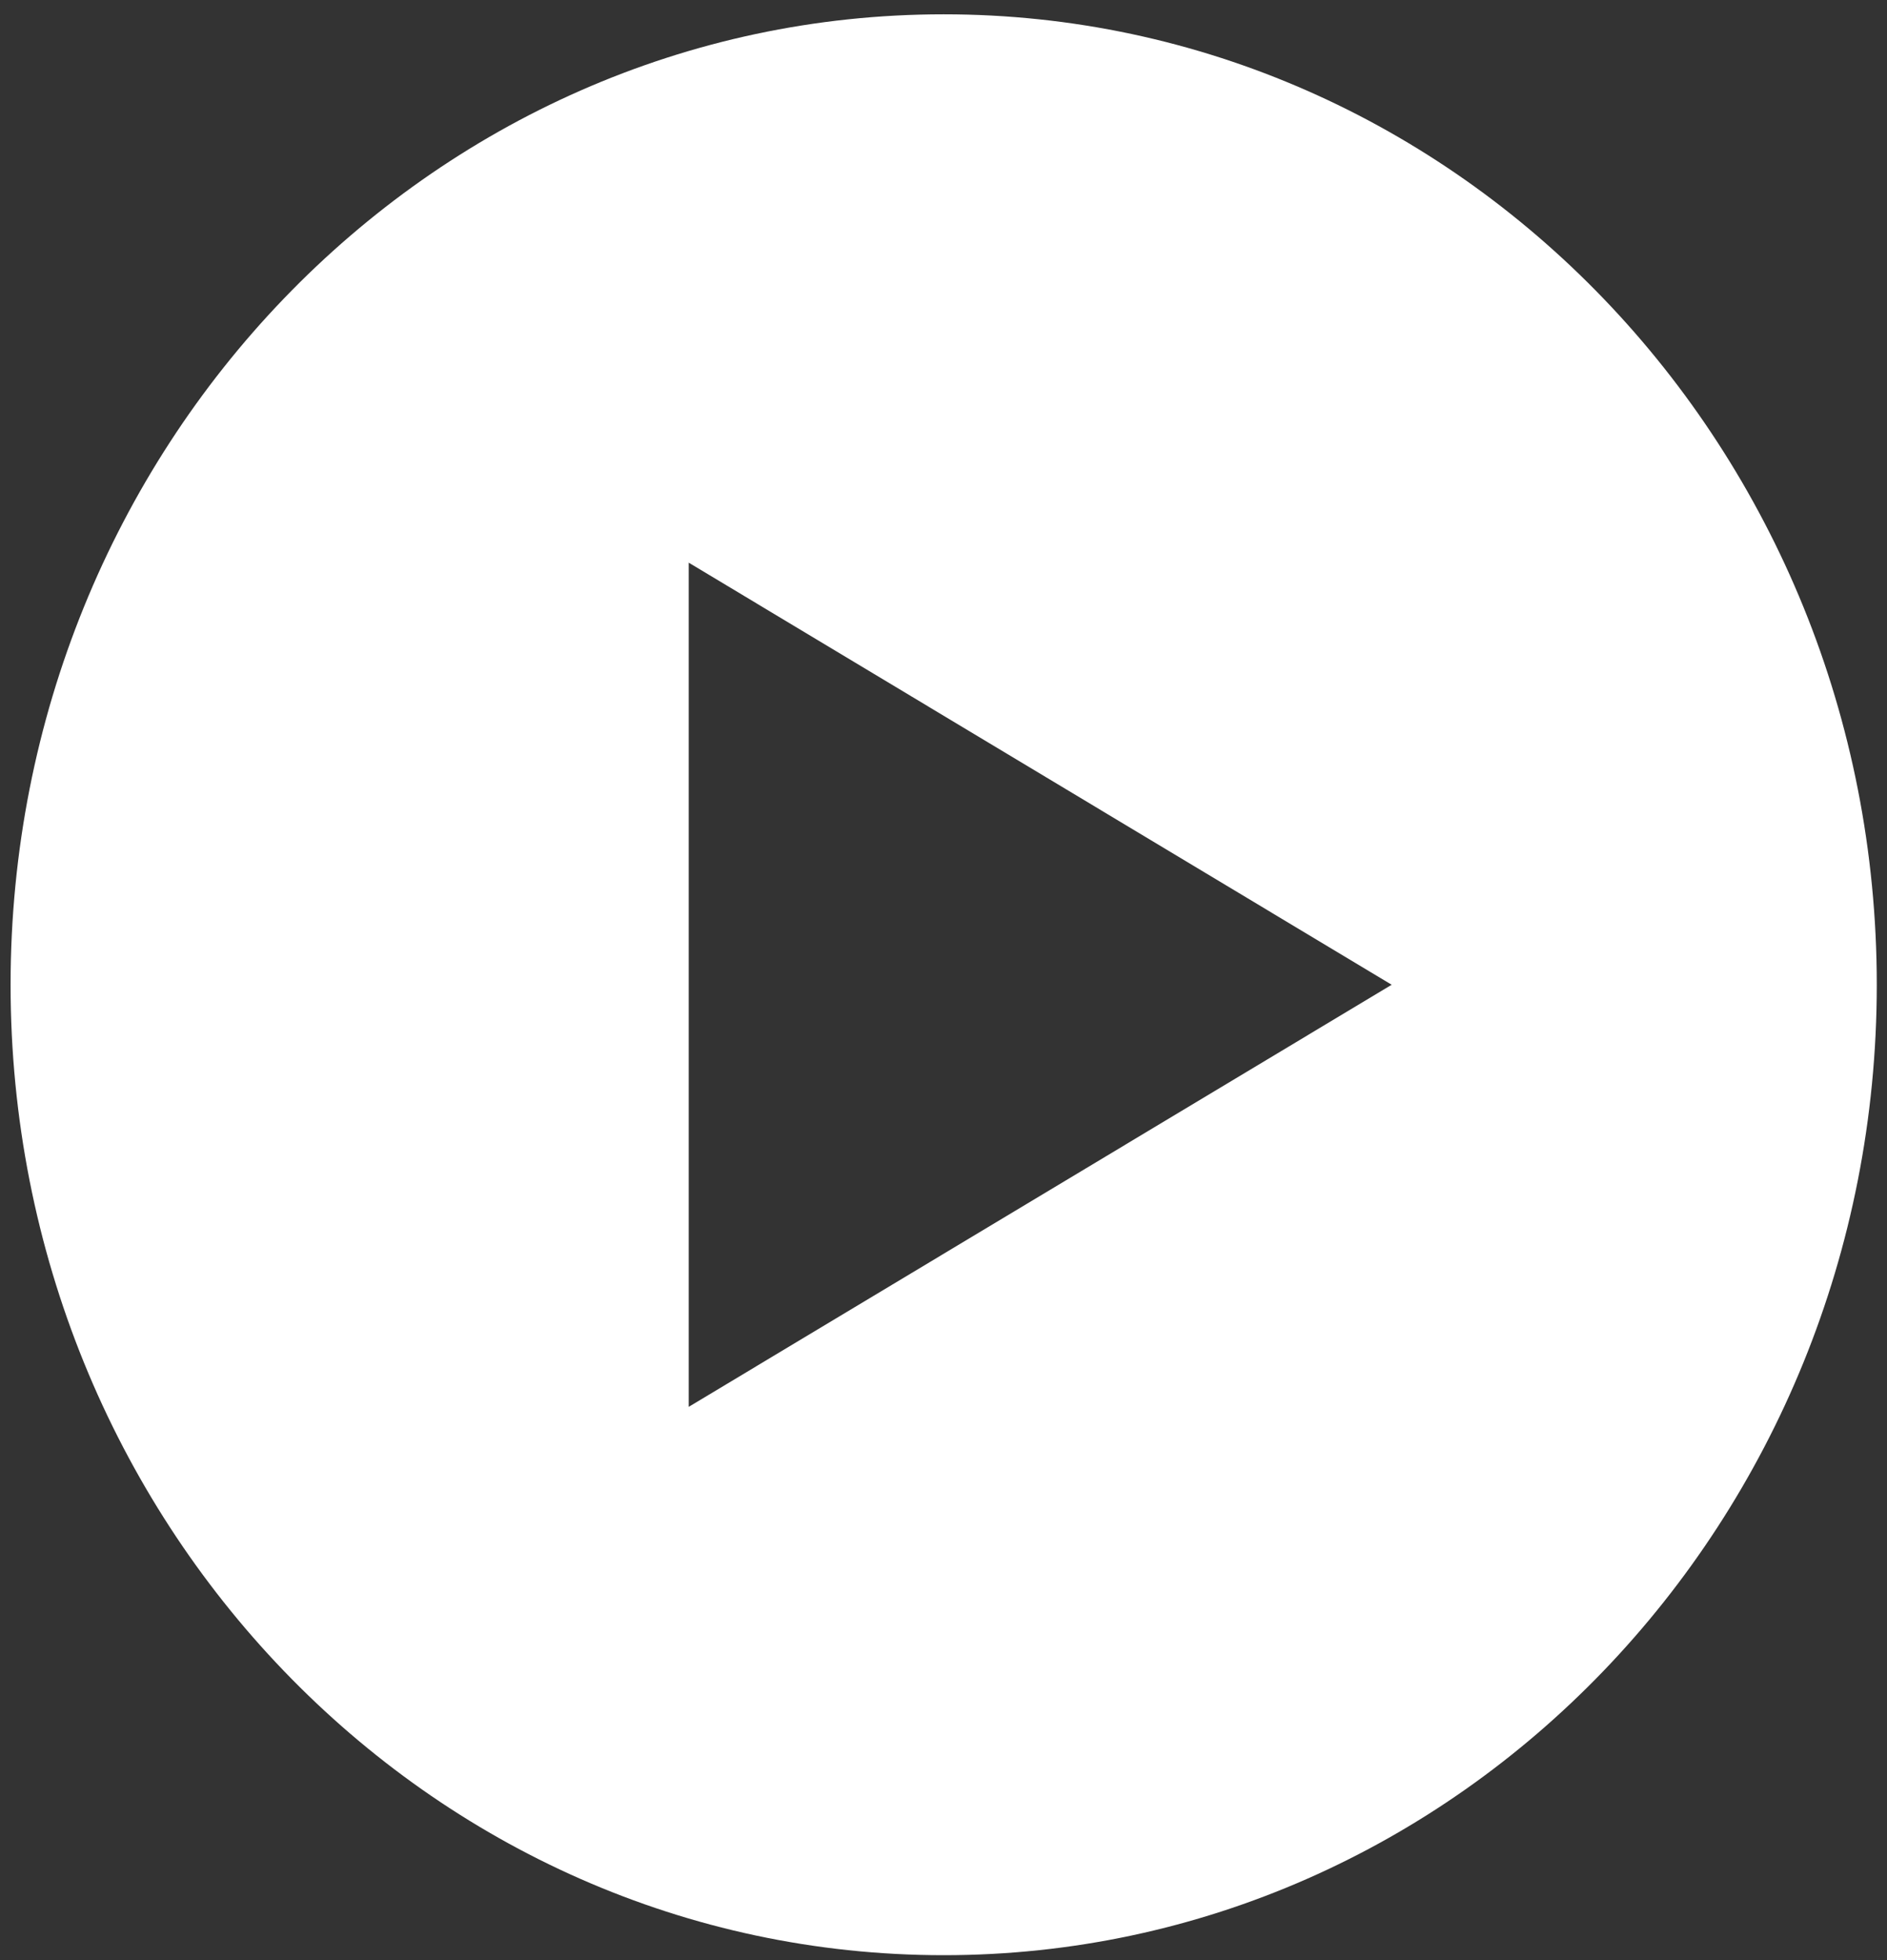
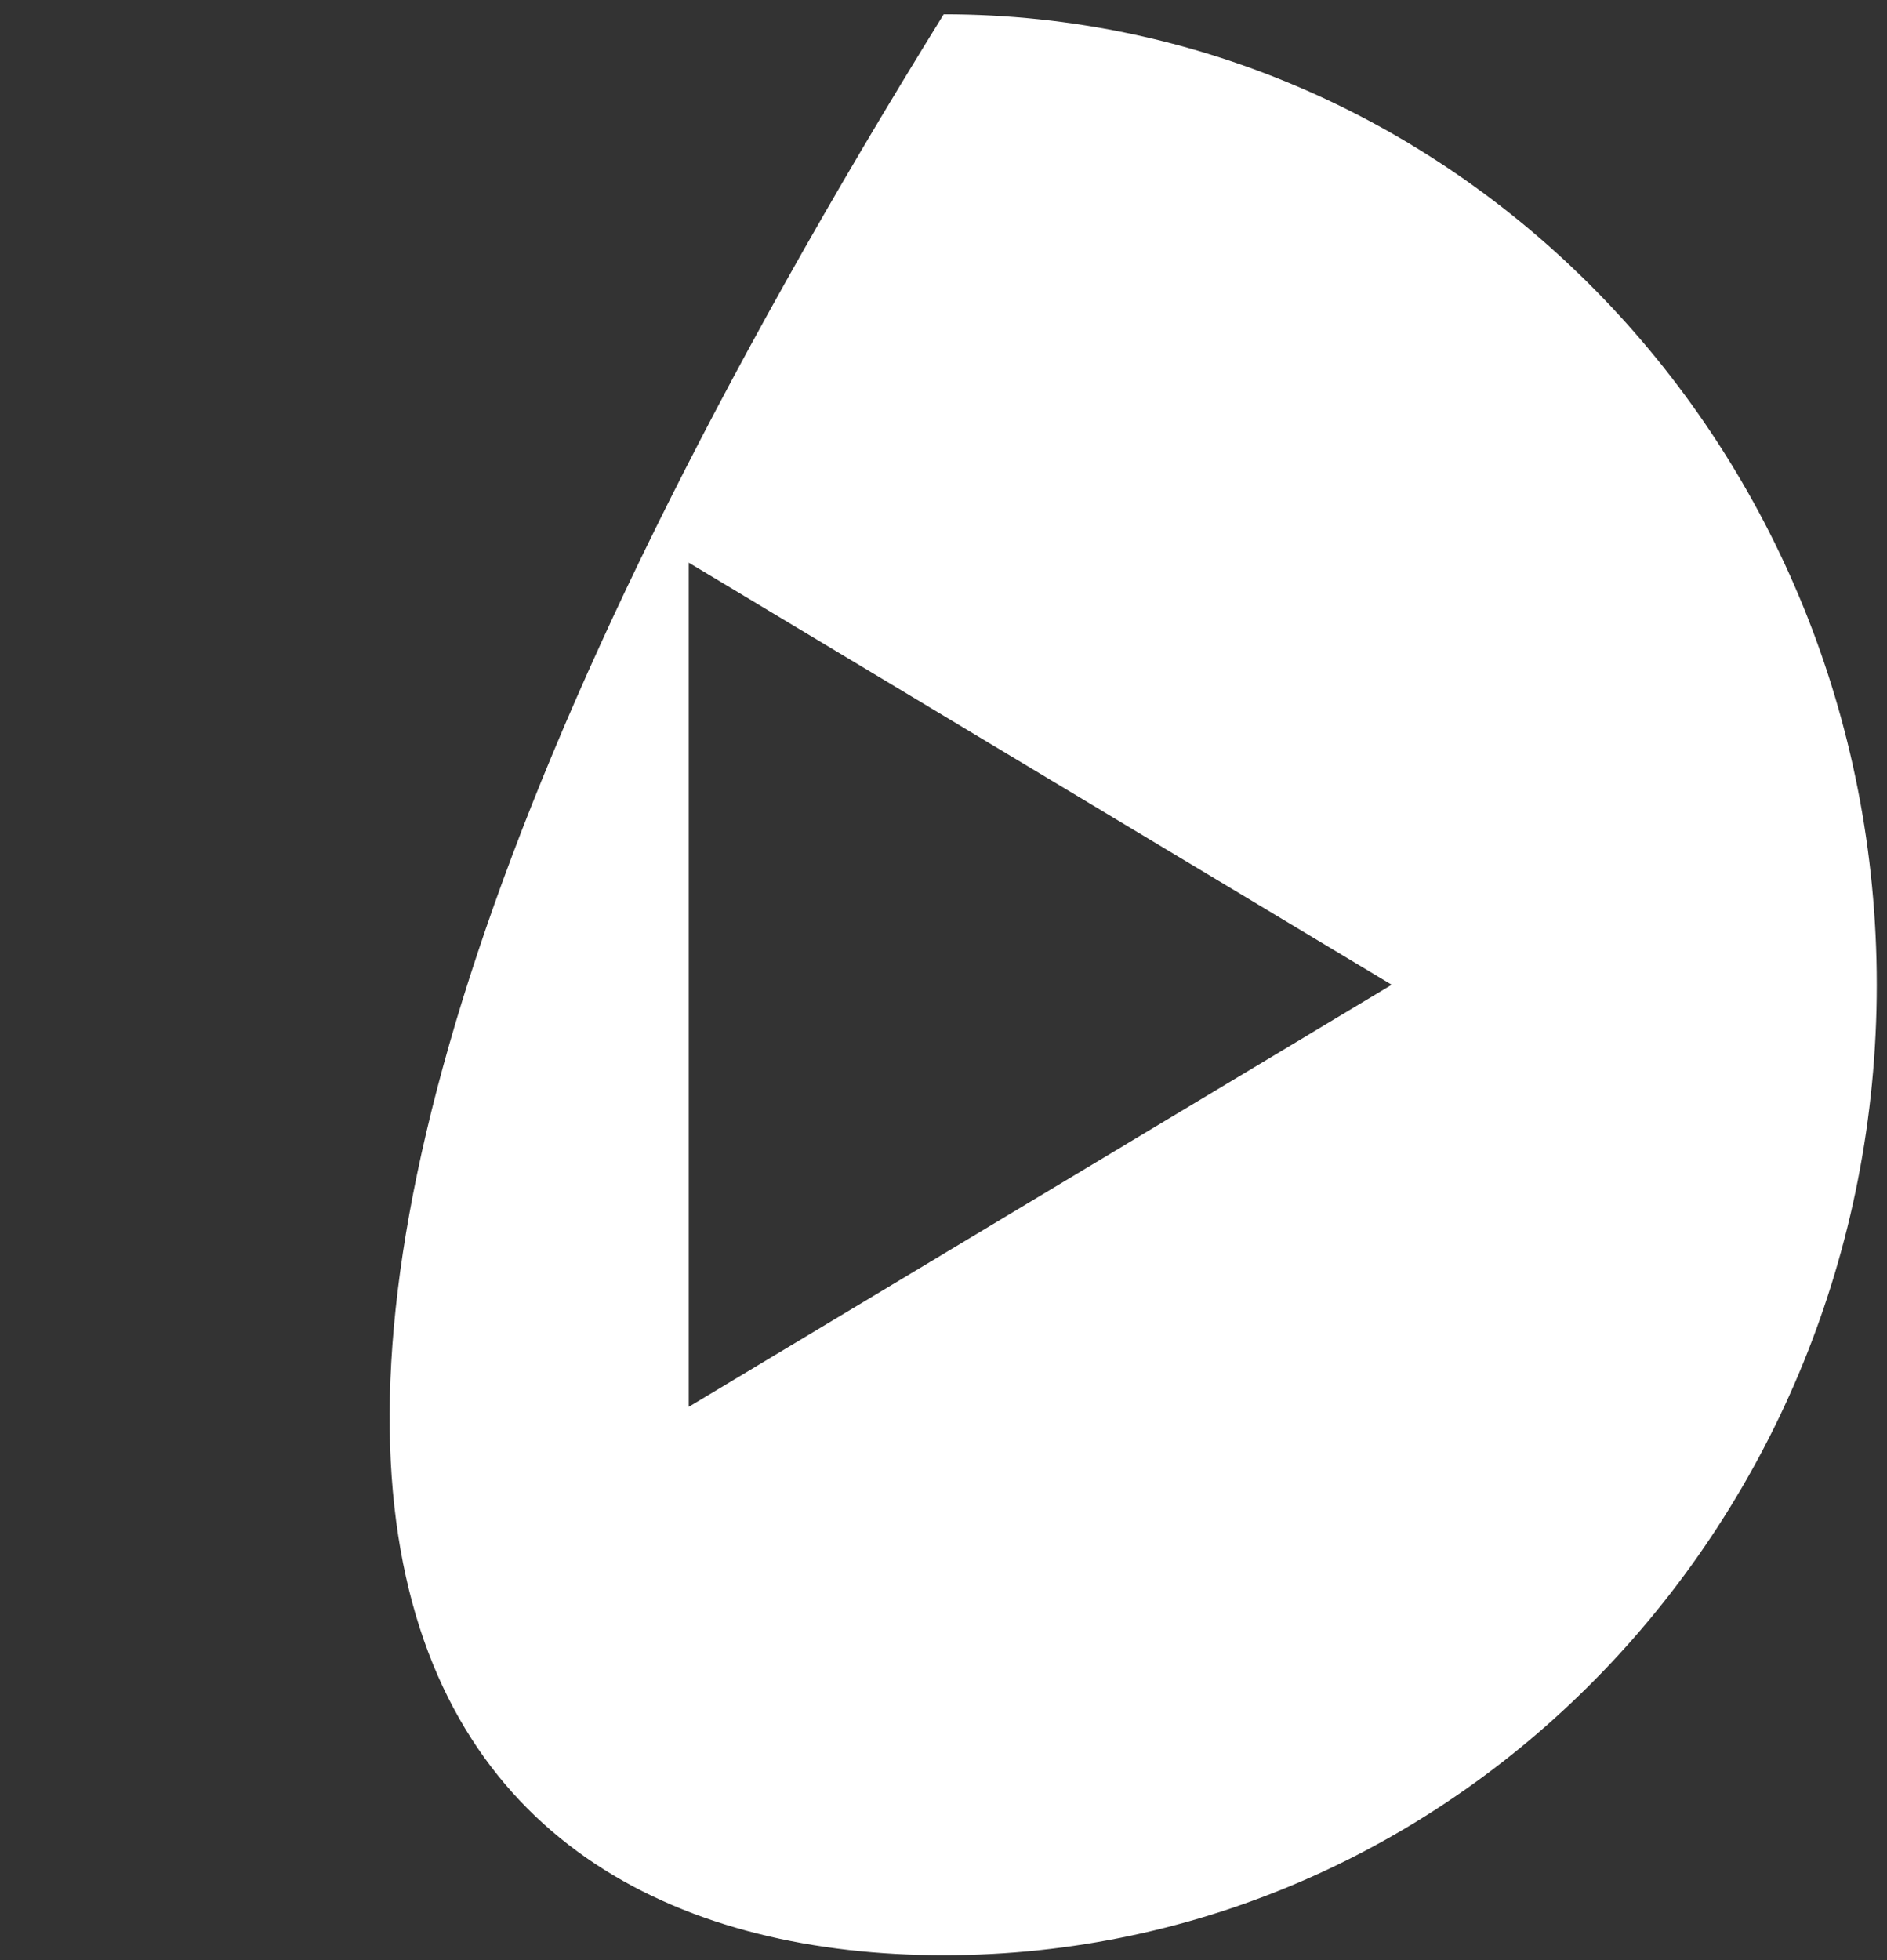
<svg xmlns="http://www.w3.org/2000/svg" width="130px" height="135px" viewBox="0 0 130 135" version="1.1">
  <rect x="0" y="0" width="130" height="135" fill="#333333" stroke="none" />
  <title>play-button</title>
  <g id="Our-Story" stroke="none" stroke-width="1" fill="none" fill-rule="evenodd">
    <g id="BuzzBallz---UI---Our-Story" transform="translate(-653, -2909)" fill="#FFFFFF" fill-rule="nonzero">
      <g id="Group-7" transform="translate(-68, 2577.824)">
        <g id="play-button" transform="translate(721.729, 332.162)">
-           <path d="M64.284,0 C28.781,0 0,29.924 0,66.838 C0,103.751 28.781,133.675 64.284,133.675 C99.786,133.675 128.567,103.751 128.567,66.838 C128.567,29.924 99.786,0 64.284,0 Z M46.719,95.908 L46.719,37.767 L95.147,66.838 L46.719,95.908 Z" id="Shape" />
+           <path d="M64.284,0 C0,103.751 28.781,133.675 64.284,133.675 C99.786,133.675 128.567,103.751 128.567,66.838 C128.567,29.924 99.786,0 64.284,0 Z M46.719,95.908 L46.719,37.767 L95.147,66.838 L46.719,95.908 Z" id="Shape" />
        </g>
      </g>
    </g>
  </g>
</svg>